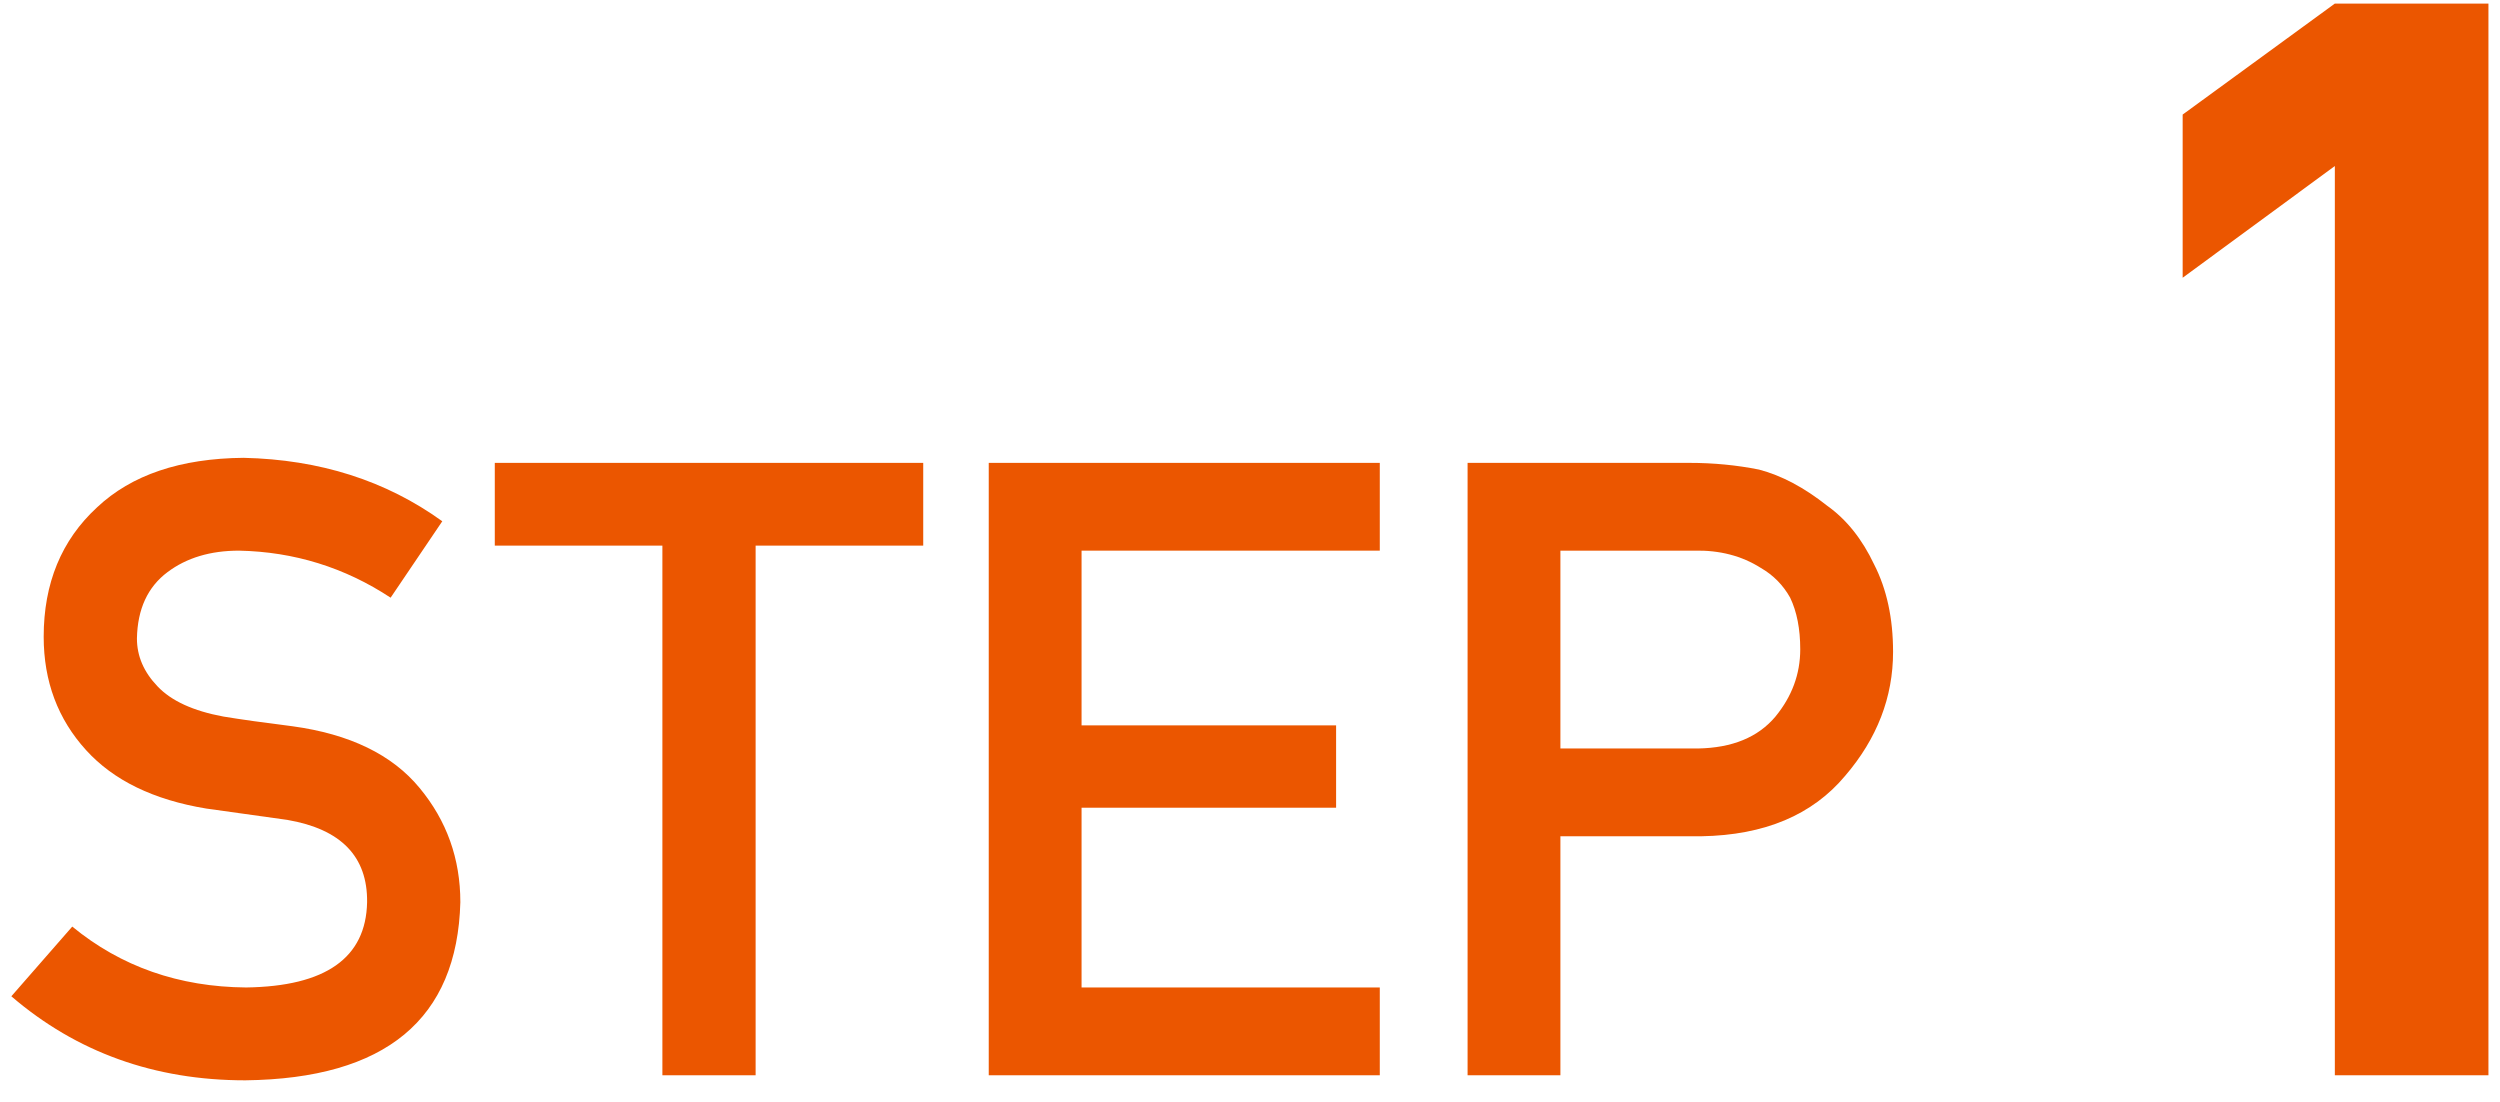
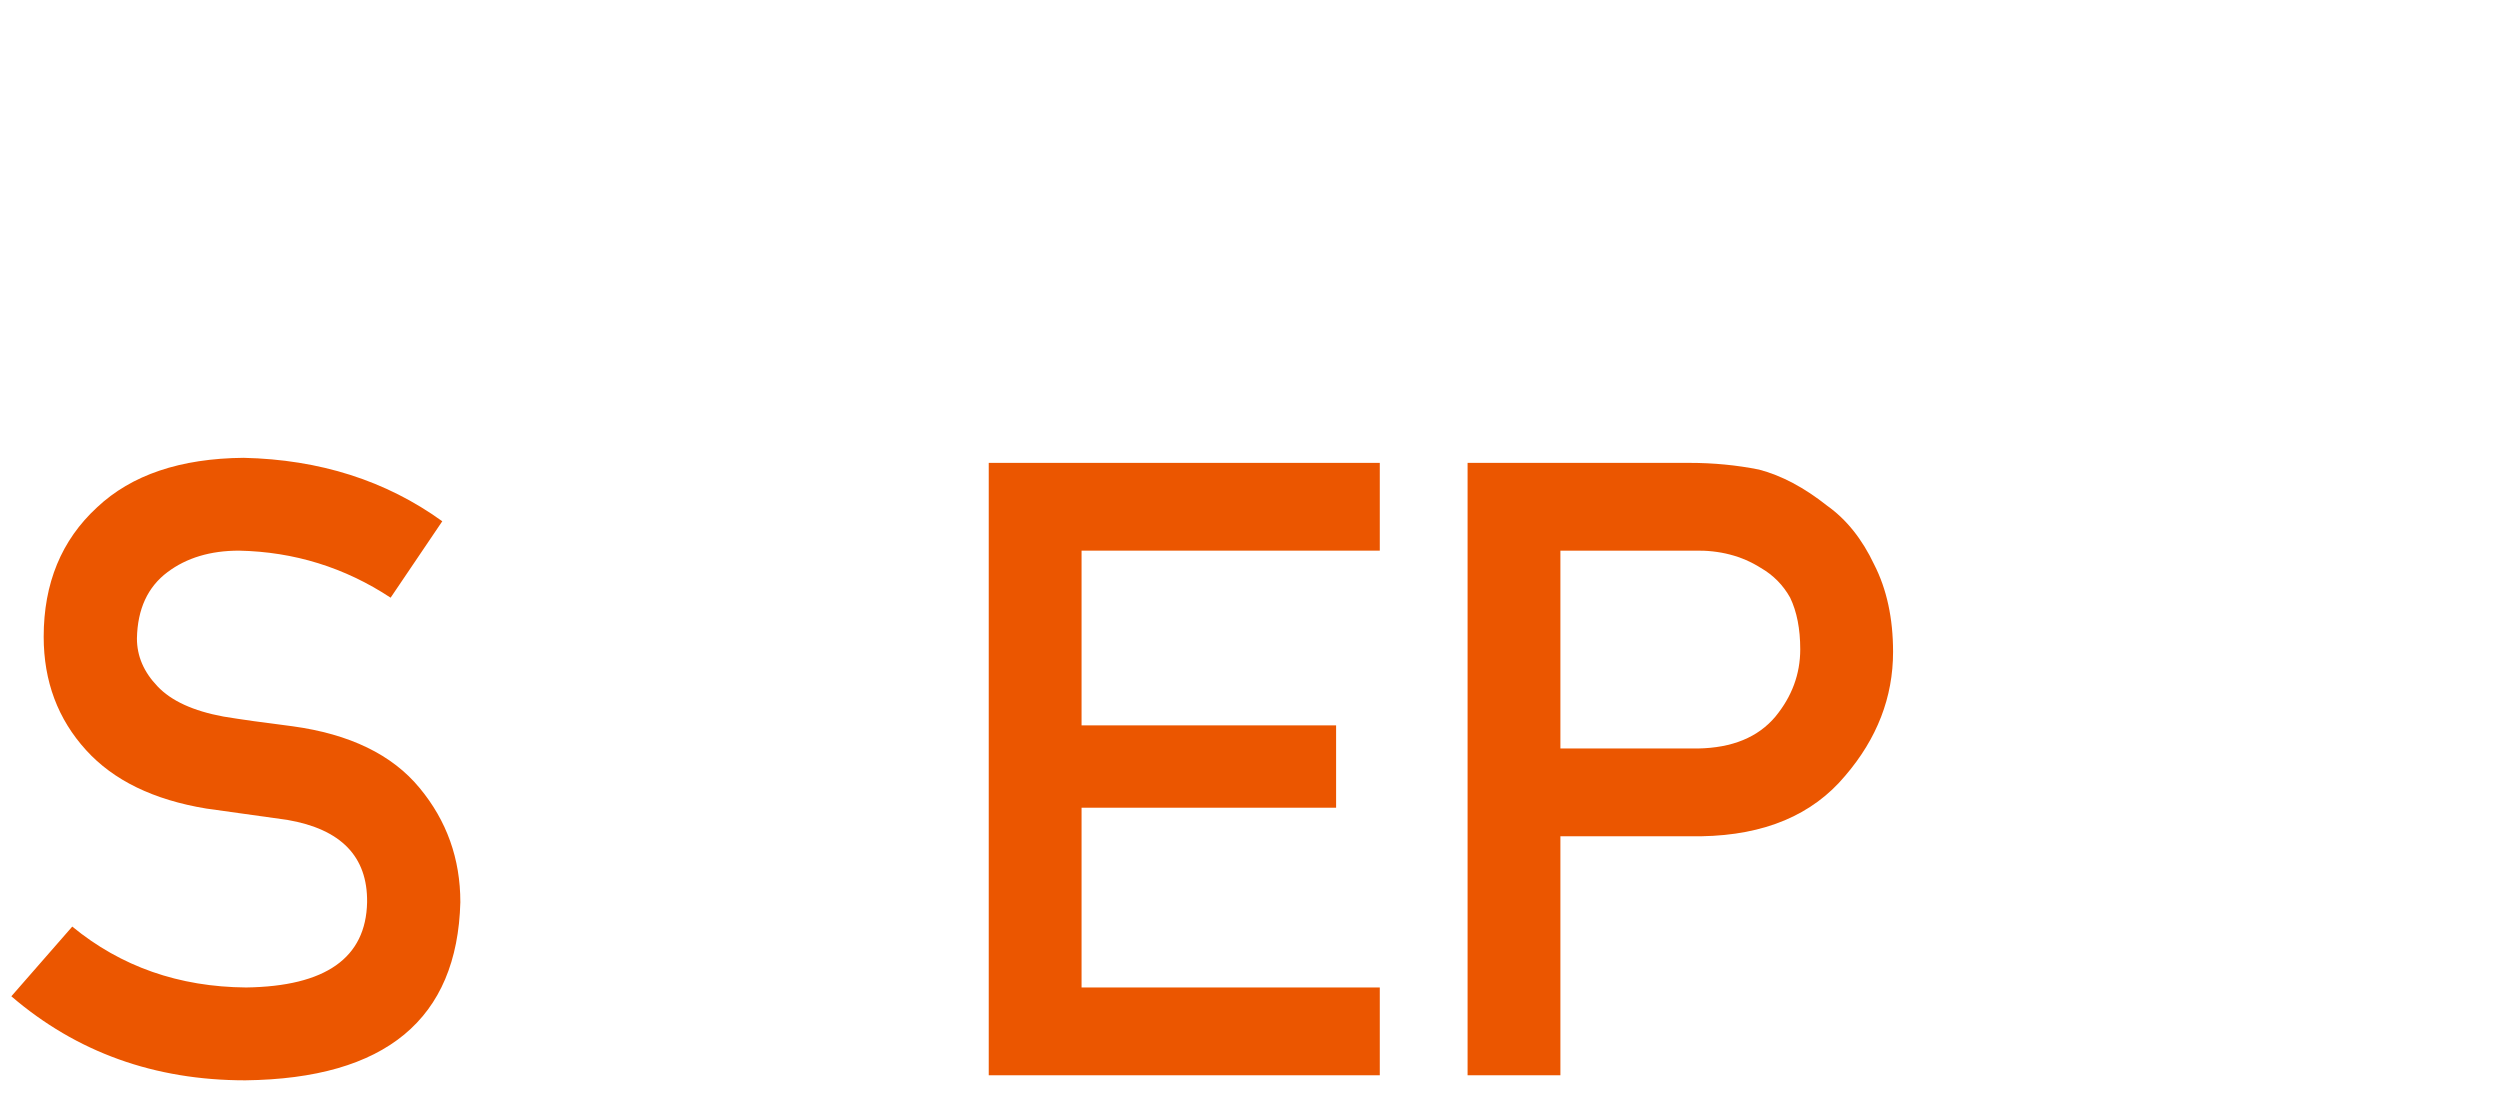
<svg xmlns="http://www.w3.org/2000/svg" width="93" height="41" viewBox="0 0 93 41" fill="none">
-   <path d="M86.856 6.176L81.195 10.332V4.262L86.856 0.133H92.57V40H86.856V6.176Z" fill="#EB5600" />
  <path d="M58.047 20.484V27.844H63.156C64.438 27.823 65.401 27.427 66.047 26.656C66.662 25.906 66.969 25.073 66.969 24.156C66.969 23.396 66.844 22.755 66.594 22.234C66.333 21.766 65.969 21.396 65.5 21.125C64.792 20.677 63.969 20.463 63.031 20.484H58.047ZM54.594 40V17.219H62.844C63.74 17.219 64.604 17.302 65.438 17.469C66.271 17.688 67.115 18.135 67.969 18.812C68.688 19.323 69.271 20.052 69.719 21C70.188 21.917 70.422 23 70.422 24.25C70.422 25.938 69.828 27.474 68.641 28.859C67.422 30.318 65.641 31.068 63.297 31.109H58.047V40H54.594Z" fill="#EB5600" />
  <path d="M36.781 40V17.219H51.328V20.484H40.234V26.984H49.703V30.047H40.234V36.734H51.328V40H36.781Z" fill="#EB5600" />
-   <path d="M24.641 40V20.297H18.406V17.219H34.344V20.297H28.109V40H24.641Z" fill="#EB5600" />
  <path d="M2.688 34.469C4.5 35.958 6.656 36.714 9.156 36.734C12.115 36.693 13.615 35.635 13.656 33.562C13.677 31.865 12.688 30.844 10.688 30.5C9.771 30.375 8.766 30.234 7.672 30.078C5.714 29.755 4.224 29.031 3.203 27.906C2.151 26.75 1.625 25.344 1.625 23.688C1.625 21.698 2.286 20.094 3.609 18.875C4.891 17.667 6.708 17.052 9.062 17.031C11.896 17.094 14.359 17.88 16.453 19.391L14.531 22.234C12.823 21.109 10.943 20.526 8.891 20.484C7.828 20.484 6.943 20.75 6.234 21.281C5.495 21.833 5.115 22.656 5.094 23.75C5.094 24.406 5.349 25 5.859 25.531C6.37 26.073 7.188 26.448 8.312 26.656C8.938 26.76 9.792 26.88 10.875 27.016C13.01 27.307 14.588 28.073 15.609 29.312C16.62 30.531 17.125 31.948 17.125 33.562C17.01 37.917 14.344 40.125 9.125 40.188C5.75 40.188 2.849 39.146 0.422 37.062L2.688 34.469Z" fill="#EB5600" />
</svg>